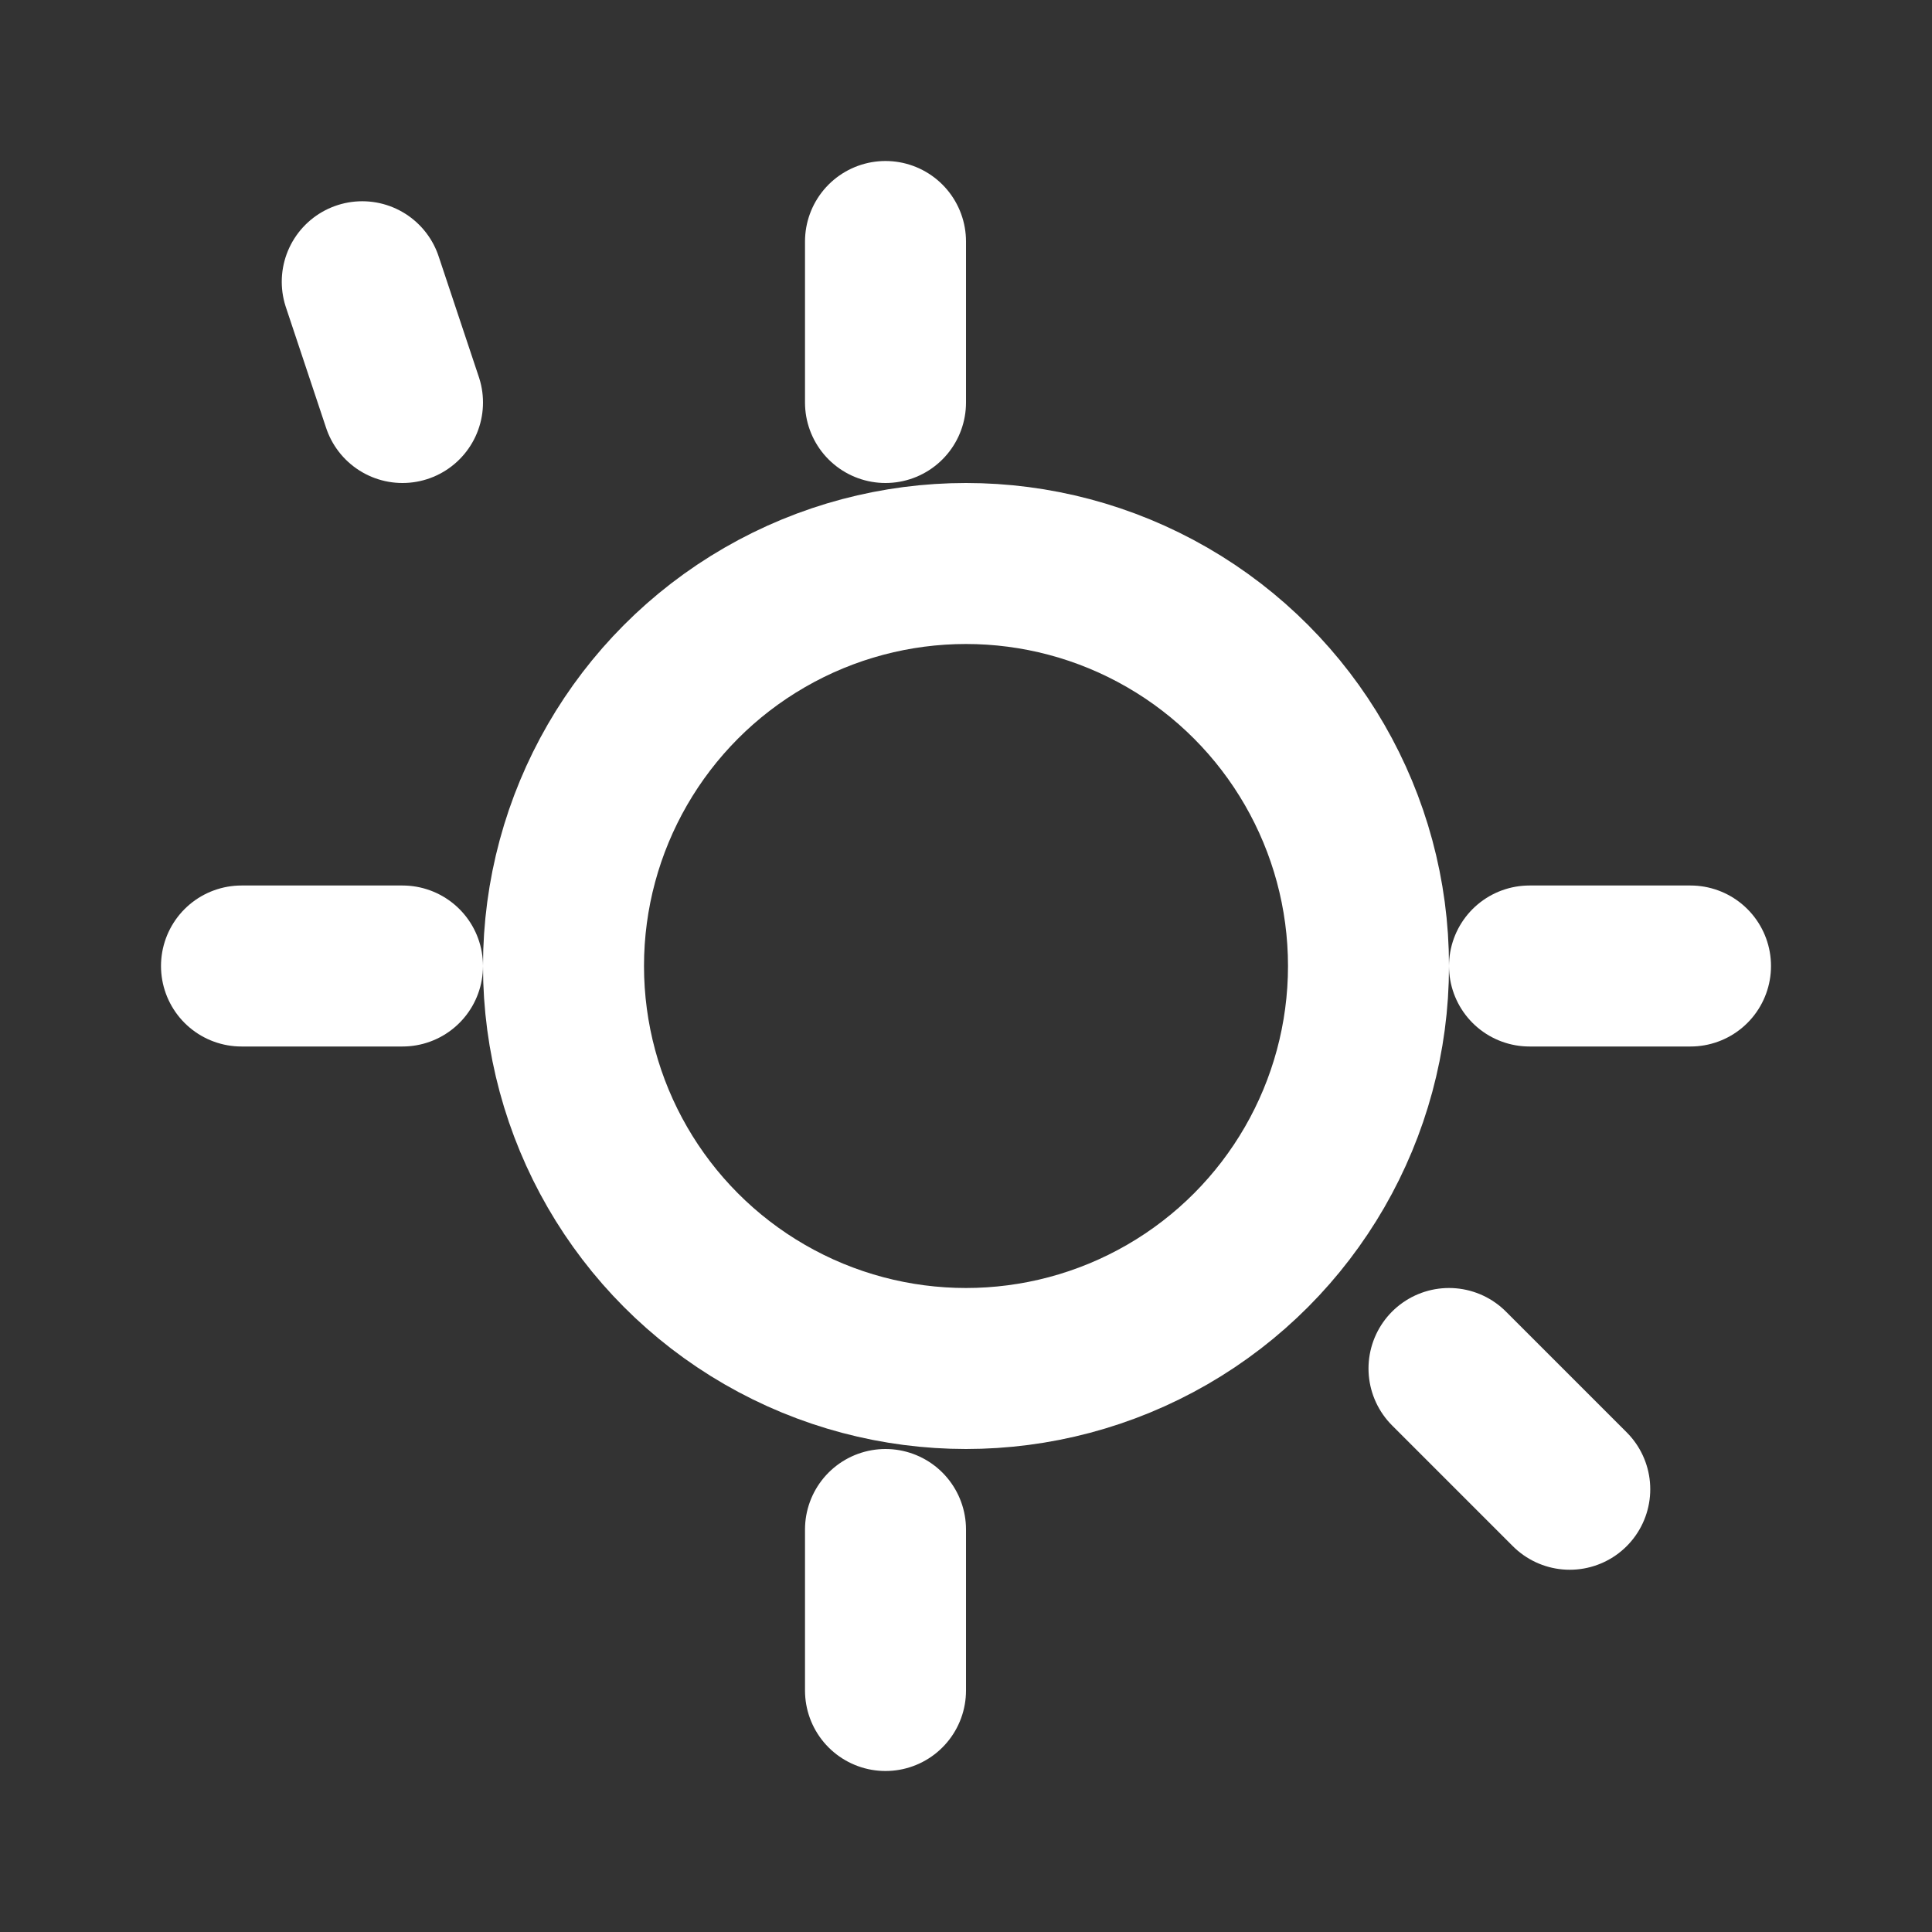
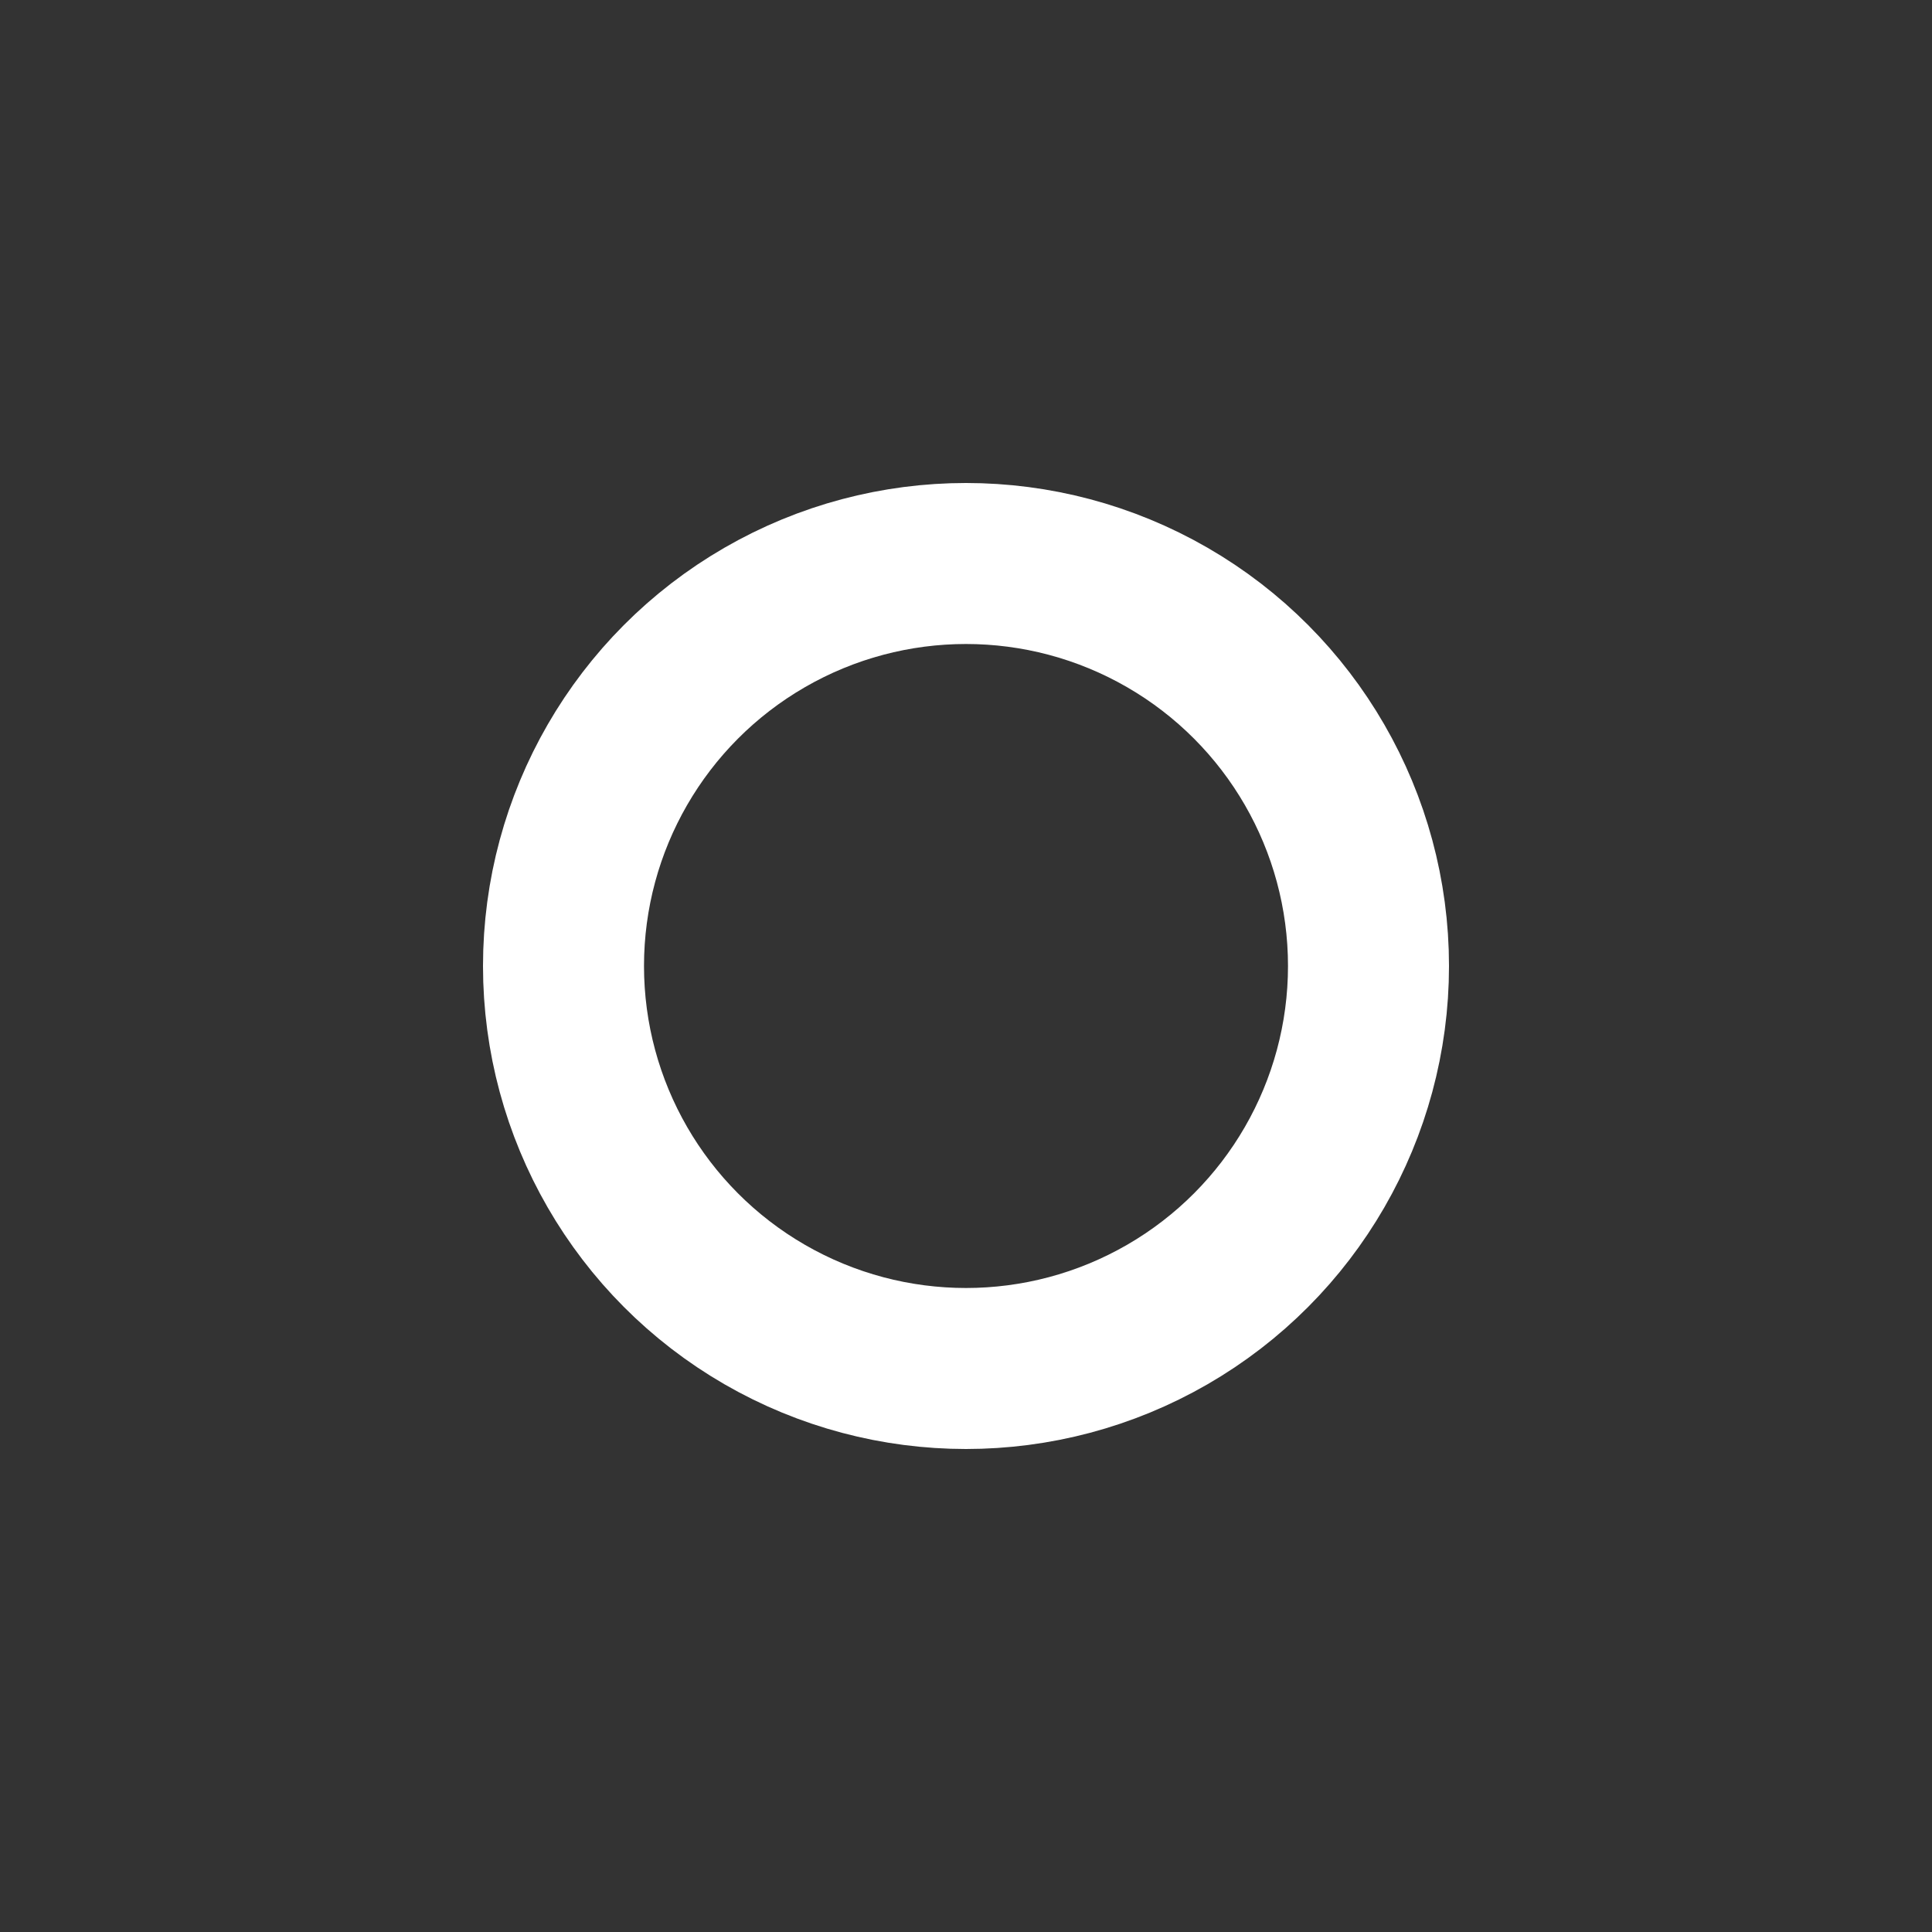
<svg xmlns="http://www.w3.org/2000/svg" width="64px" height="64px" viewBox="0 0 24 24" fill="none">
  <rect x="0" y="0" width="24" height="24" fill="#333333" stroke="none" />
  <circle cx="12" cy="12" r="5" stroke="#FFFFFF" stroke-width="2" />
-   <path d="M5 12H3m18 0h-2m-8 7v2m0-18v2m7 12l1.5 1.5m-15-15L5 5" stroke="#FFFFFF" stroke-width="2" stroke-linecap="round" />
</svg>